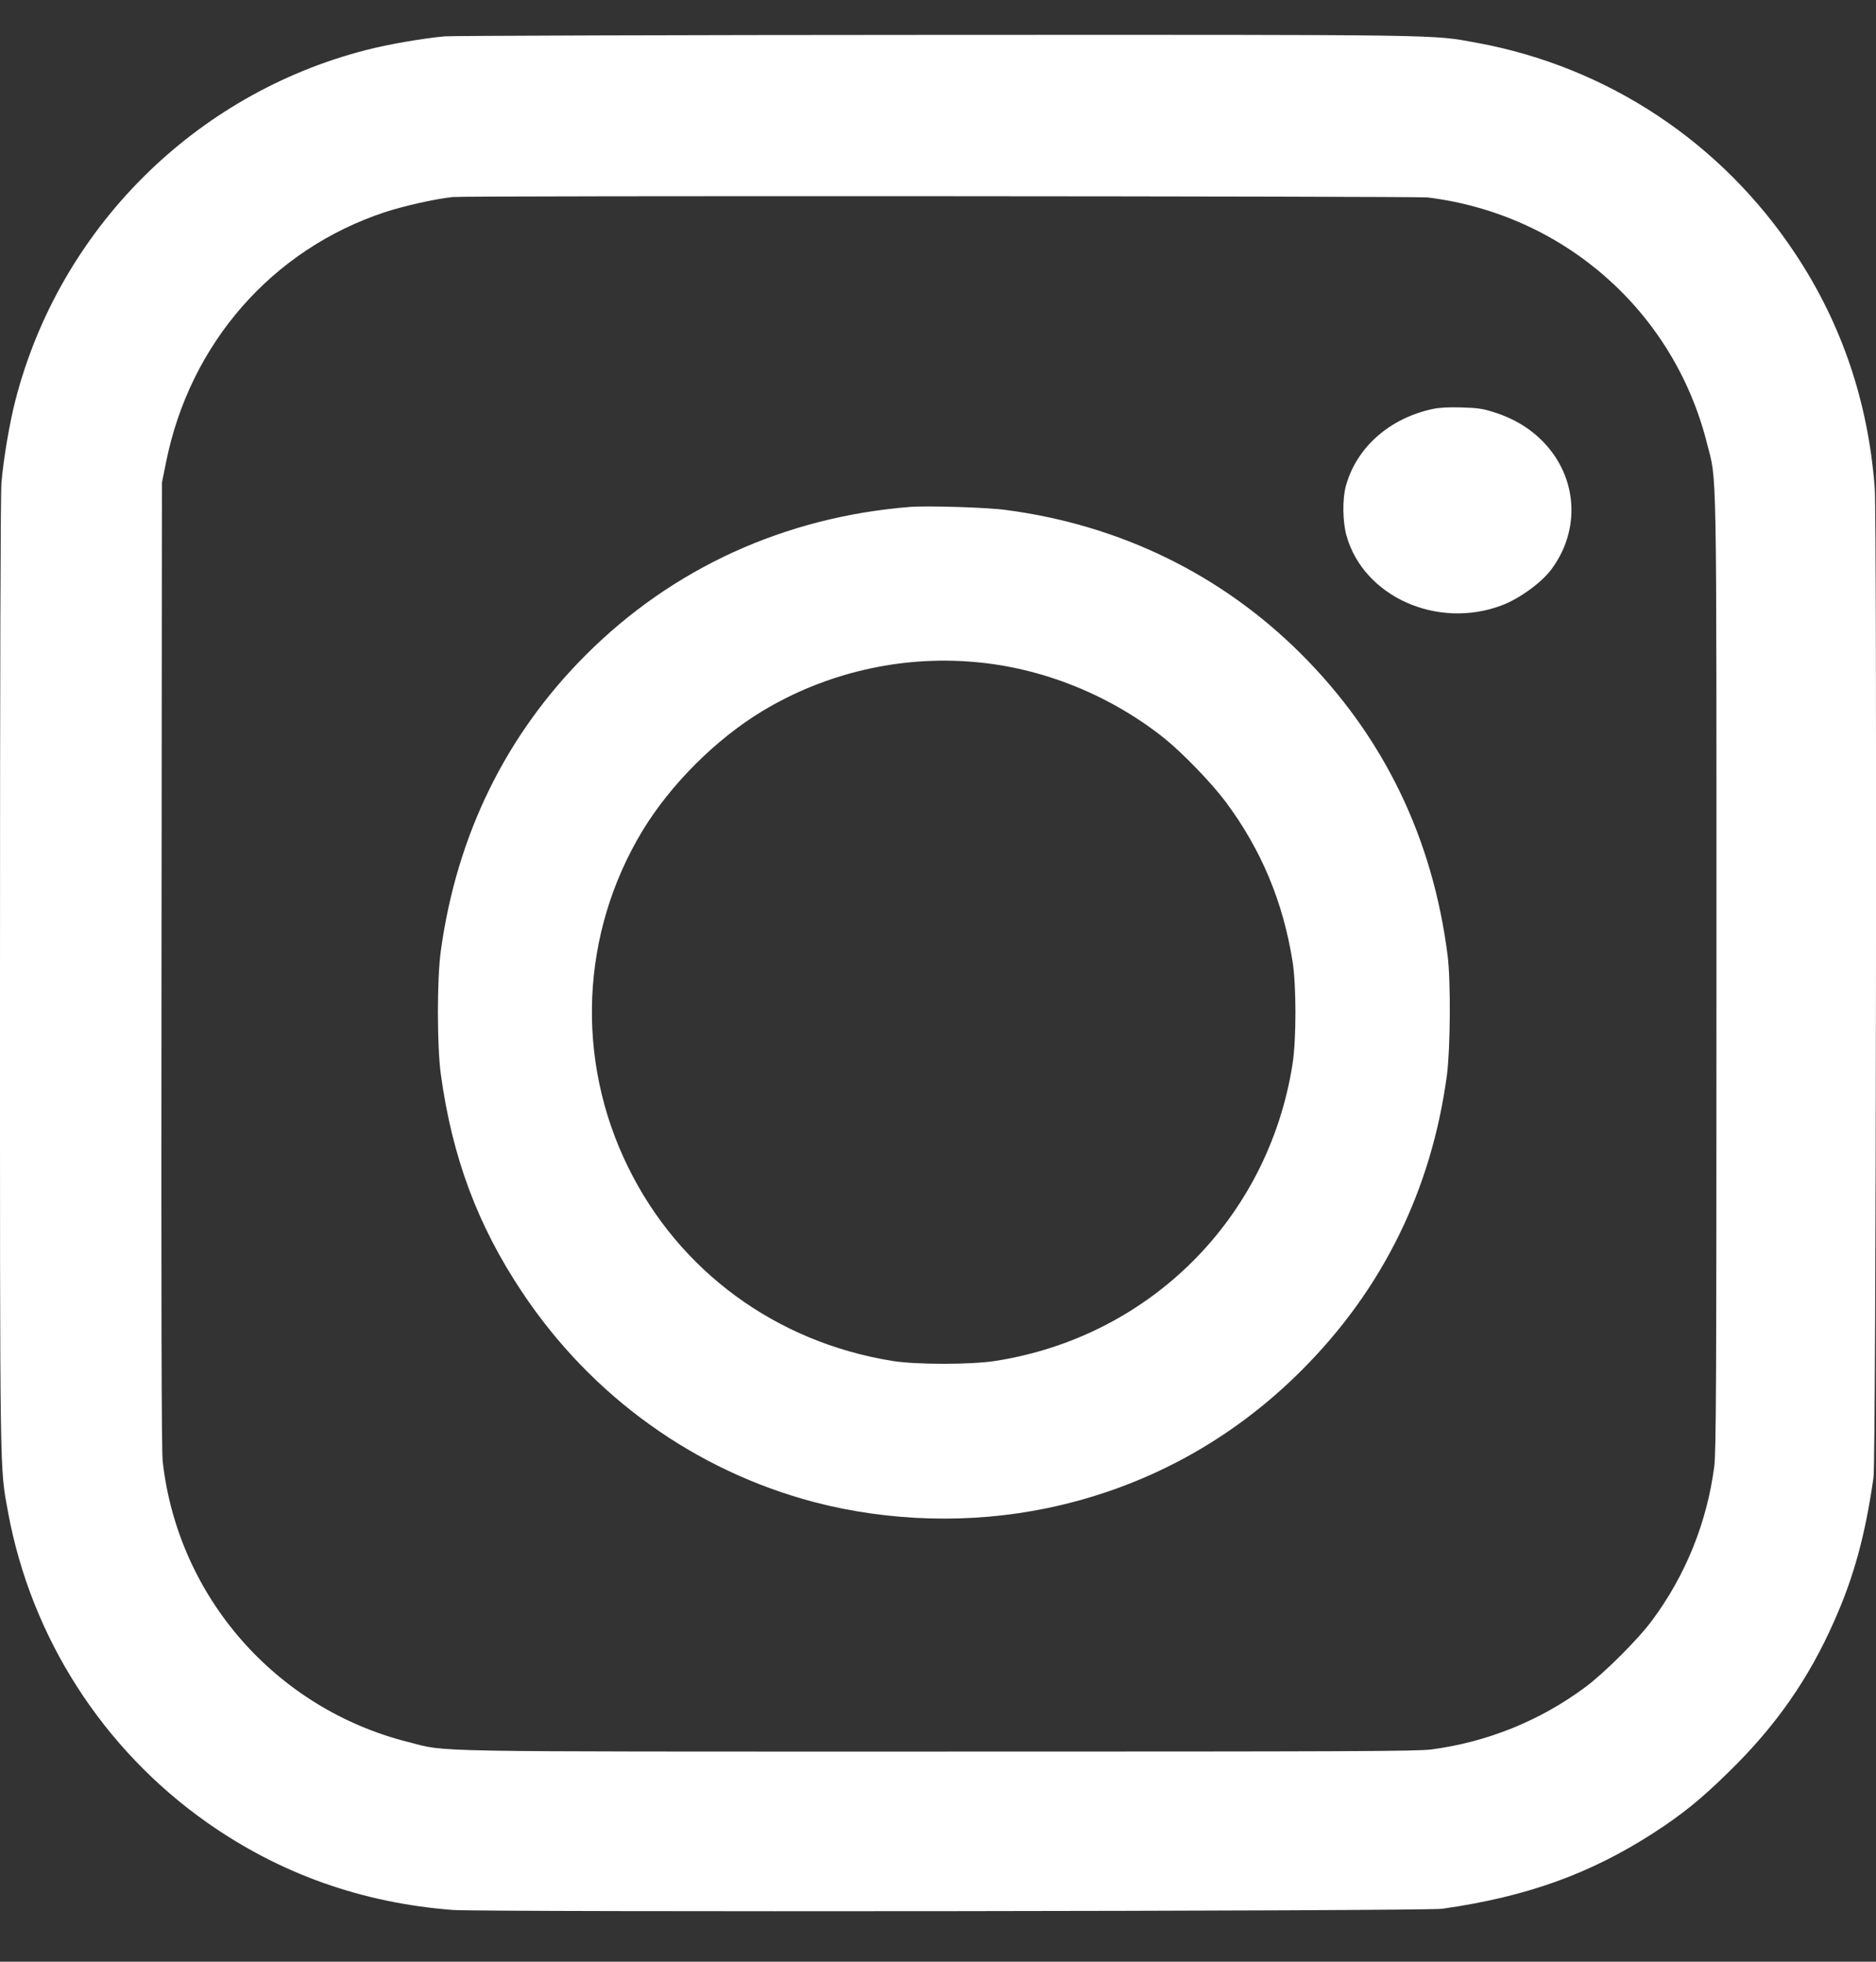
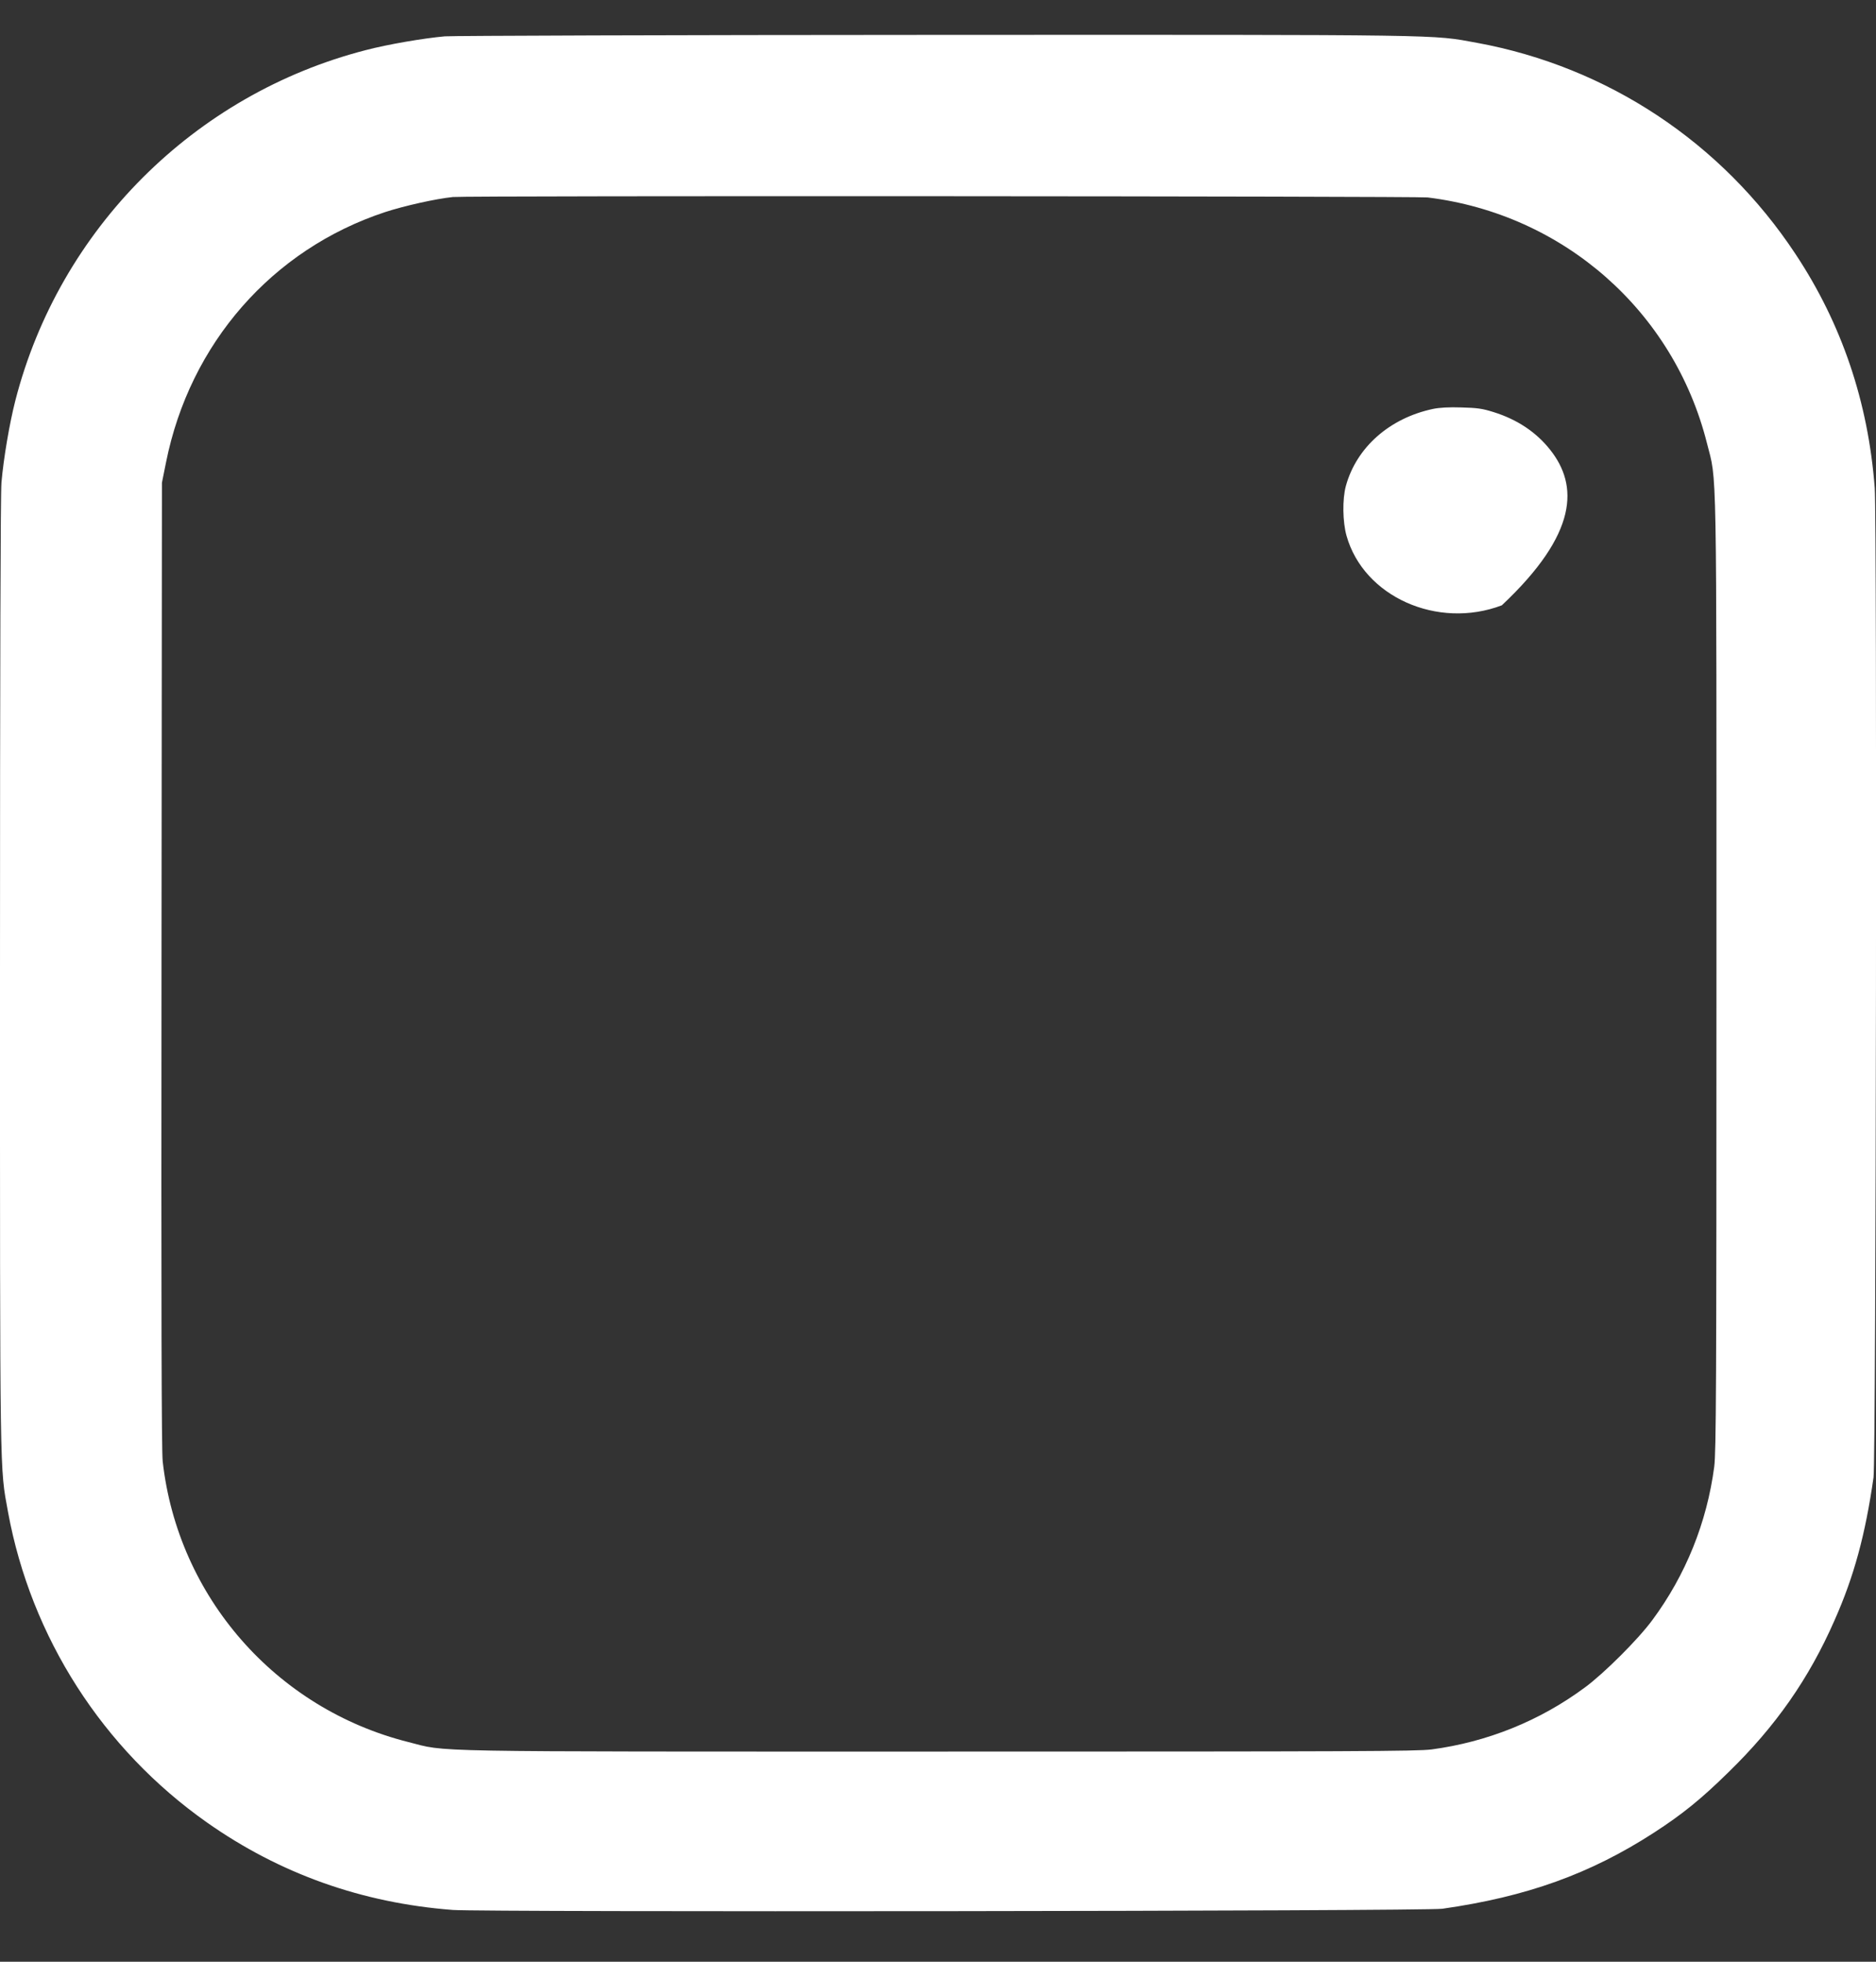
<svg xmlns="http://www.w3.org/2000/svg" width="22" height="23" viewBox="0 0 22 23" fill="none">
  <rect x="0" y="0" width="22" height="23" fill="#333333" stroke="none" />
  <path d="M5.217 0.426C4.969 0.448 4.546 0.52 4.288 0.588C2.279 1.105 0.697 2.686 0.18 4.696C0.111 4.966 0.041 5.378 0.017 5.659C0.006 5.793 -0 7.818 -0 11.41C-0 17.44 -0.004 17.189 0.094 17.727C0.364 19.197 1.205 20.507 2.428 21.368C3.284 21.97 4.247 22.312 5.311 22.393C5.679 22.42 16.711 22.408 16.914 22.379C17.904 22.238 18.649 21.97 19.396 21.487C19.728 21.272 19.952 21.091 20.271 20.777C20.822 20.241 21.213 19.682 21.512 19.001C21.743 18.482 21.875 17.992 21.971 17.322C22.001 17.119 22.013 6.087 21.985 5.719C21.908 4.713 21.599 3.797 21.055 2.977C20.191 1.67 18.852 0.783 17.32 0.502C16.782 0.404 17.04 0.407 10.968 0.409C7.9 0.41 5.311 0.419 5.217 0.426ZM16.742 2.315C18.336 2.511 19.627 3.647 20.017 5.194C20.136 5.665 20.129 5.244 20.129 11.417C20.129 16.326 20.125 17.017 20.103 17.196C20.017 17.848 19.77 18.465 19.376 18.996C19.211 19.22 18.812 19.618 18.588 19.783C18.057 20.177 17.44 20.424 16.789 20.511C16.61 20.533 15.919 20.536 11.01 20.536C4.837 20.536 5.258 20.543 4.787 20.424C3.235 20.033 2.086 18.723 1.908 17.134C1.894 17.017 1.89 15.304 1.894 11.314L1.899 5.659L1.947 5.421C2.226 4.027 3.192 2.924 4.515 2.487C4.742 2.413 5.108 2.331 5.311 2.31C5.468 2.293 16.607 2.3 16.742 2.315Z" fill="white" />
-   <path d="M16.807 4.794C16.298 4.901 15.908 5.243 15.783 5.698C15.741 5.852 15.745 6.12 15.791 6.282C15.992 6.996 16.858 7.383 17.612 7.097C17.816 7.021 18.076 6.832 18.191 6.678C18.511 6.252 18.508 5.69 18.18 5.275C18.017 5.068 17.794 4.919 17.517 4.832C17.38 4.789 17.323 4.782 17.136 4.777C16.994 4.772 16.878 4.779 16.807 4.794Z" fill="white" />
-   <path d="M10.676 5.943C9.21 6.059 7.889 6.659 6.872 7.677C5.932 8.615 5.355 9.793 5.169 11.152C5.124 11.482 5.124 12.263 5.17 12.597C5.303 13.568 5.601 14.368 6.124 15.151C6.937 16.372 8.152 17.244 9.551 17.612C10.428 17.841 11.383 17.867 12.27 17.684C13.411 17.449 14.434 16.898 15.266 16.064C16.212 15.119 16.787 13.952 16.968 12.606C17.009 12.295 17.014 11.506 16.977 11.208C16.802 9.821 16.223 8.63 15.257 7.666C14.324 6.735 13.132 6.154 11.796 5.979C11.583 5.949 10.874 5.928 10.676 5.943ZM11.422 7.761C12.221 7.828 13.014 8.147 13.652 8.654C13.863 8.823 14.21 9.181 14.372 9.399C14.79 9.959 15.046 10.57 15.158 11.273C15.203 11.56 15.203 12.181 15.158 12.474C14.874 14.284 13.484 15.673 11.673 15.956C11.387 16.001 10.742 16.001 10.465 15.956C9.1 15.736 7.963 14.903 7.365 13.682C6.745 12.421 6.809 10.941 7.534 9.741C7.865 9.196 8.393 8.669 8.937 8.339C9.682 7.889 10.559 7.686 11.422 7.761Z" fill="white" />
+   <path d="M16.807 4.794C16.298 4.901 15.908 5.243 15.783 5.698C15.741 5.852 15.745 6.12 15.791 6.282C15.992 6.996 16.858 7.383 17.612 7.097C18.511 6.252 18.508 5.69 18.18 5.275C18.017 5.068 17.794 4.919 17.517 4.832C17.38 4.789 17.323 4.782 17.136 4.777C16.994 4.772 16.878 4.779 16.807 4.794Z" fill="white" />
</svg>